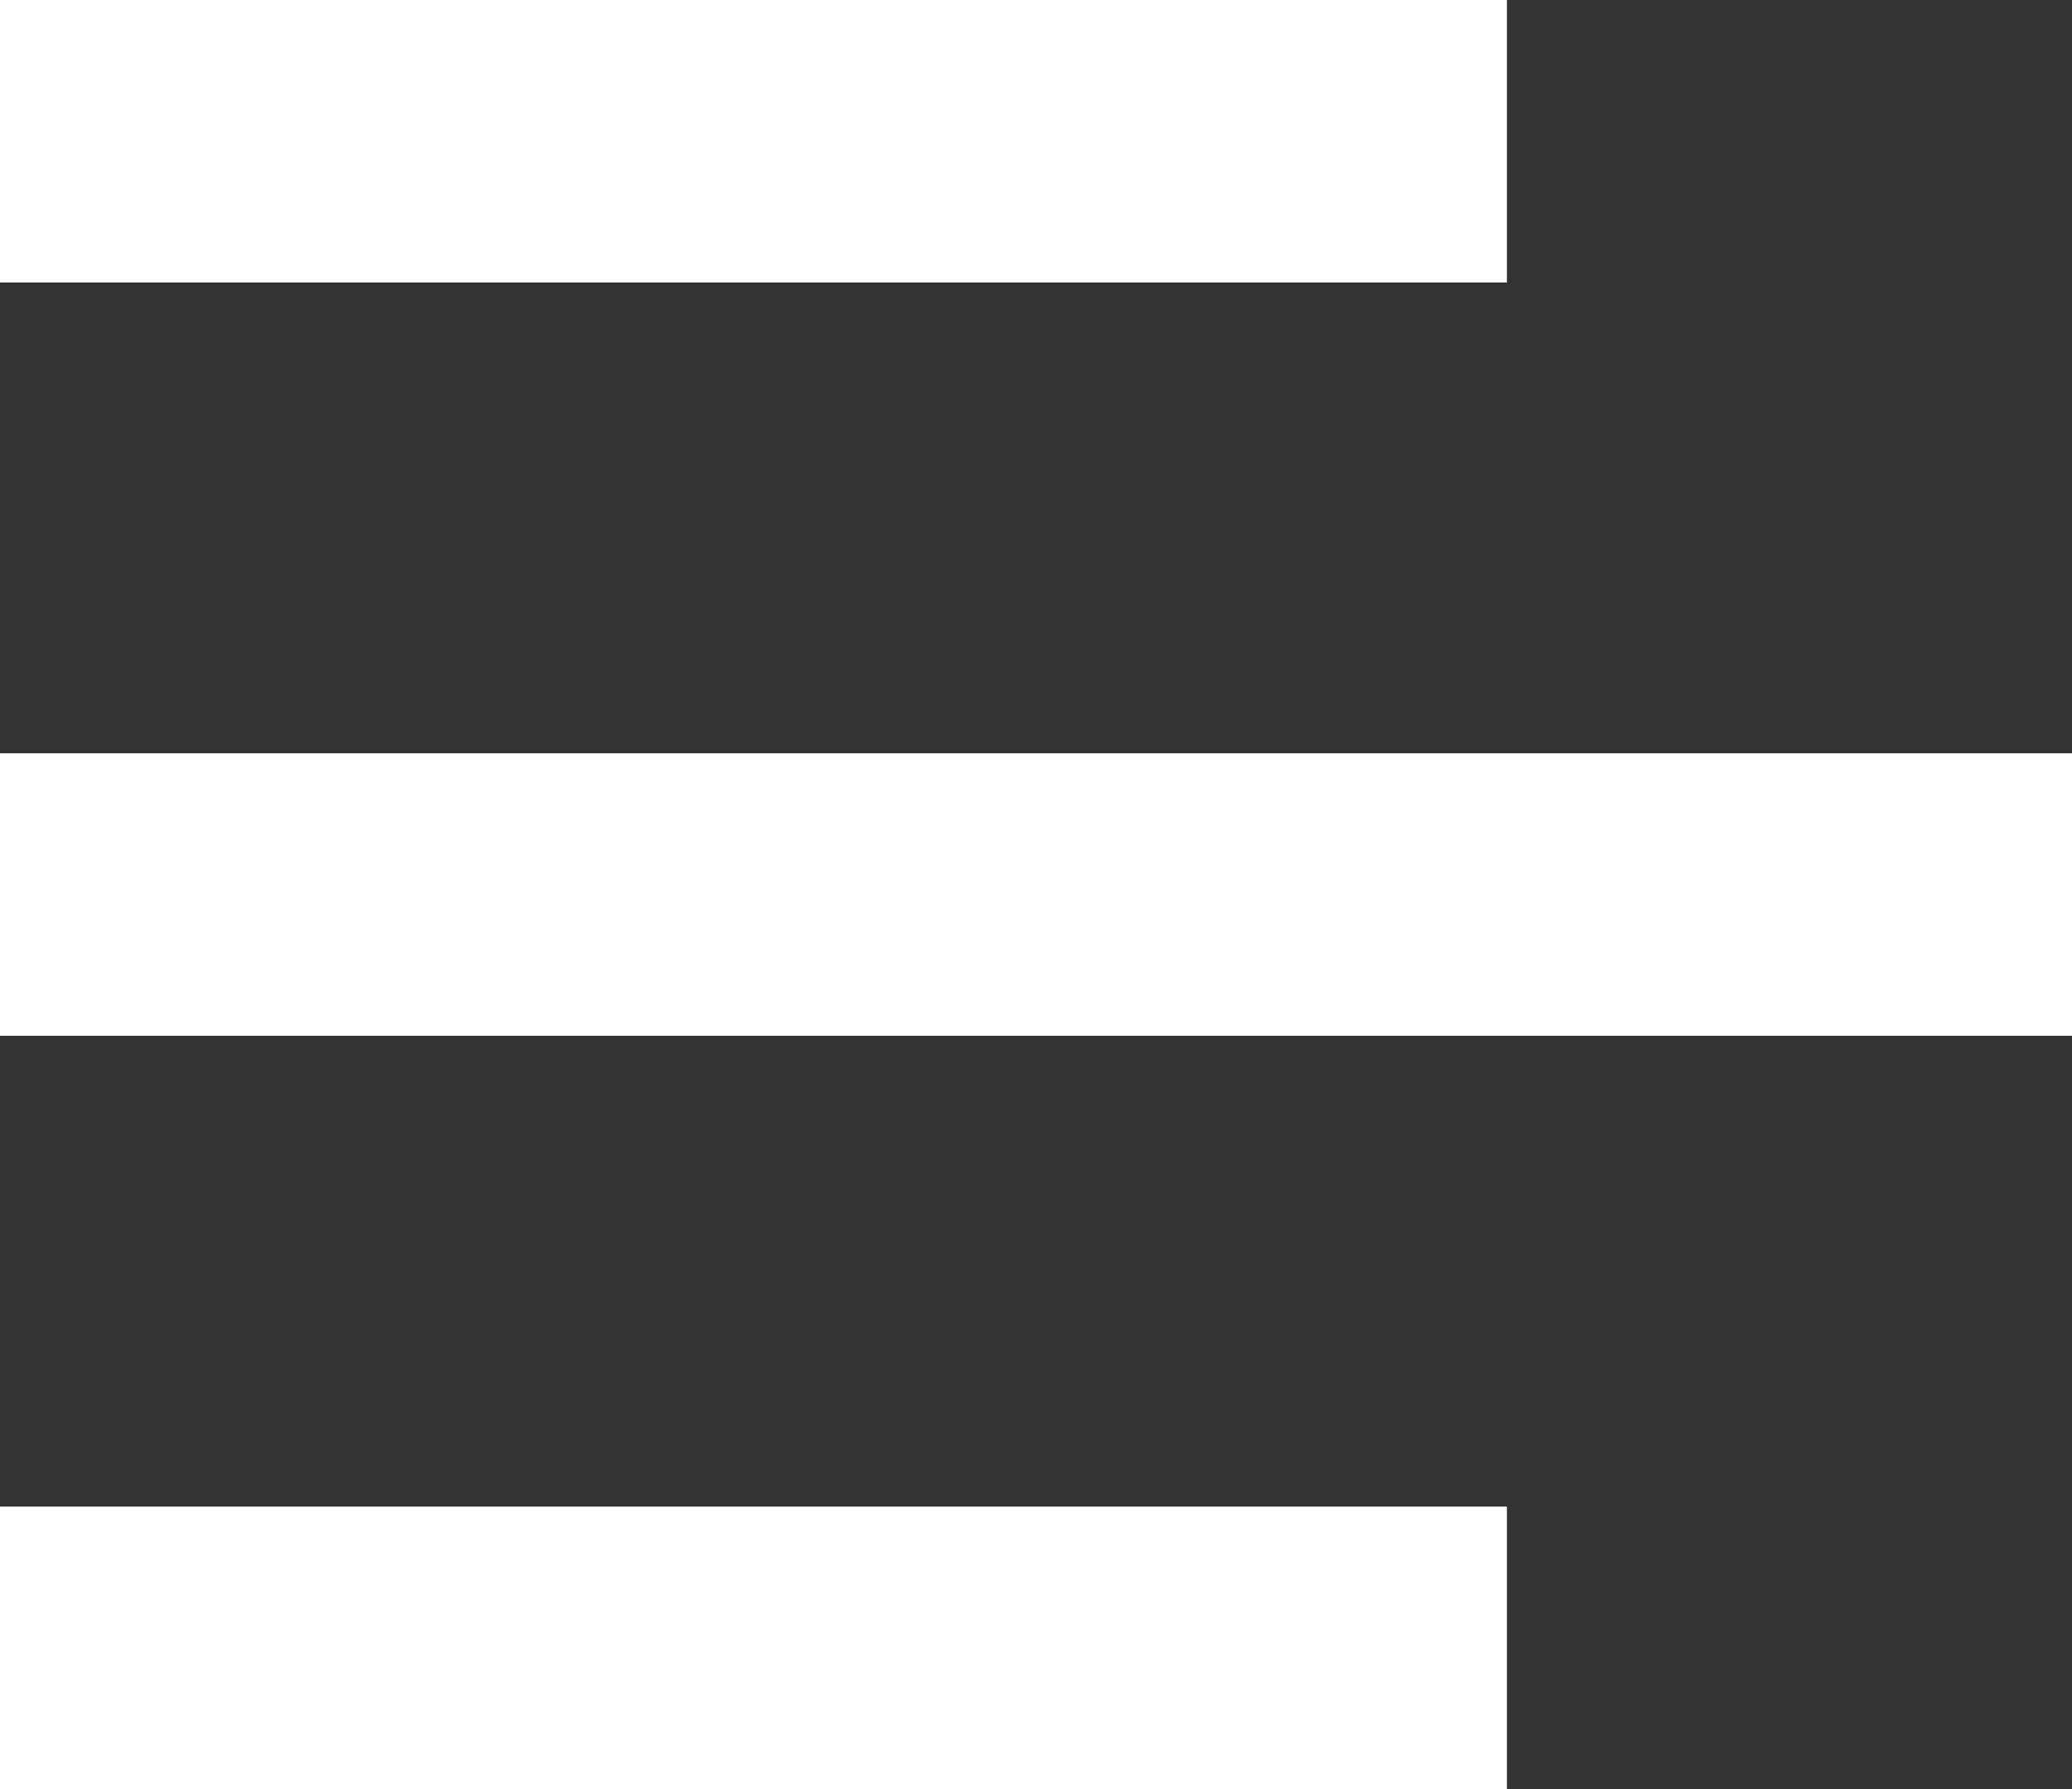
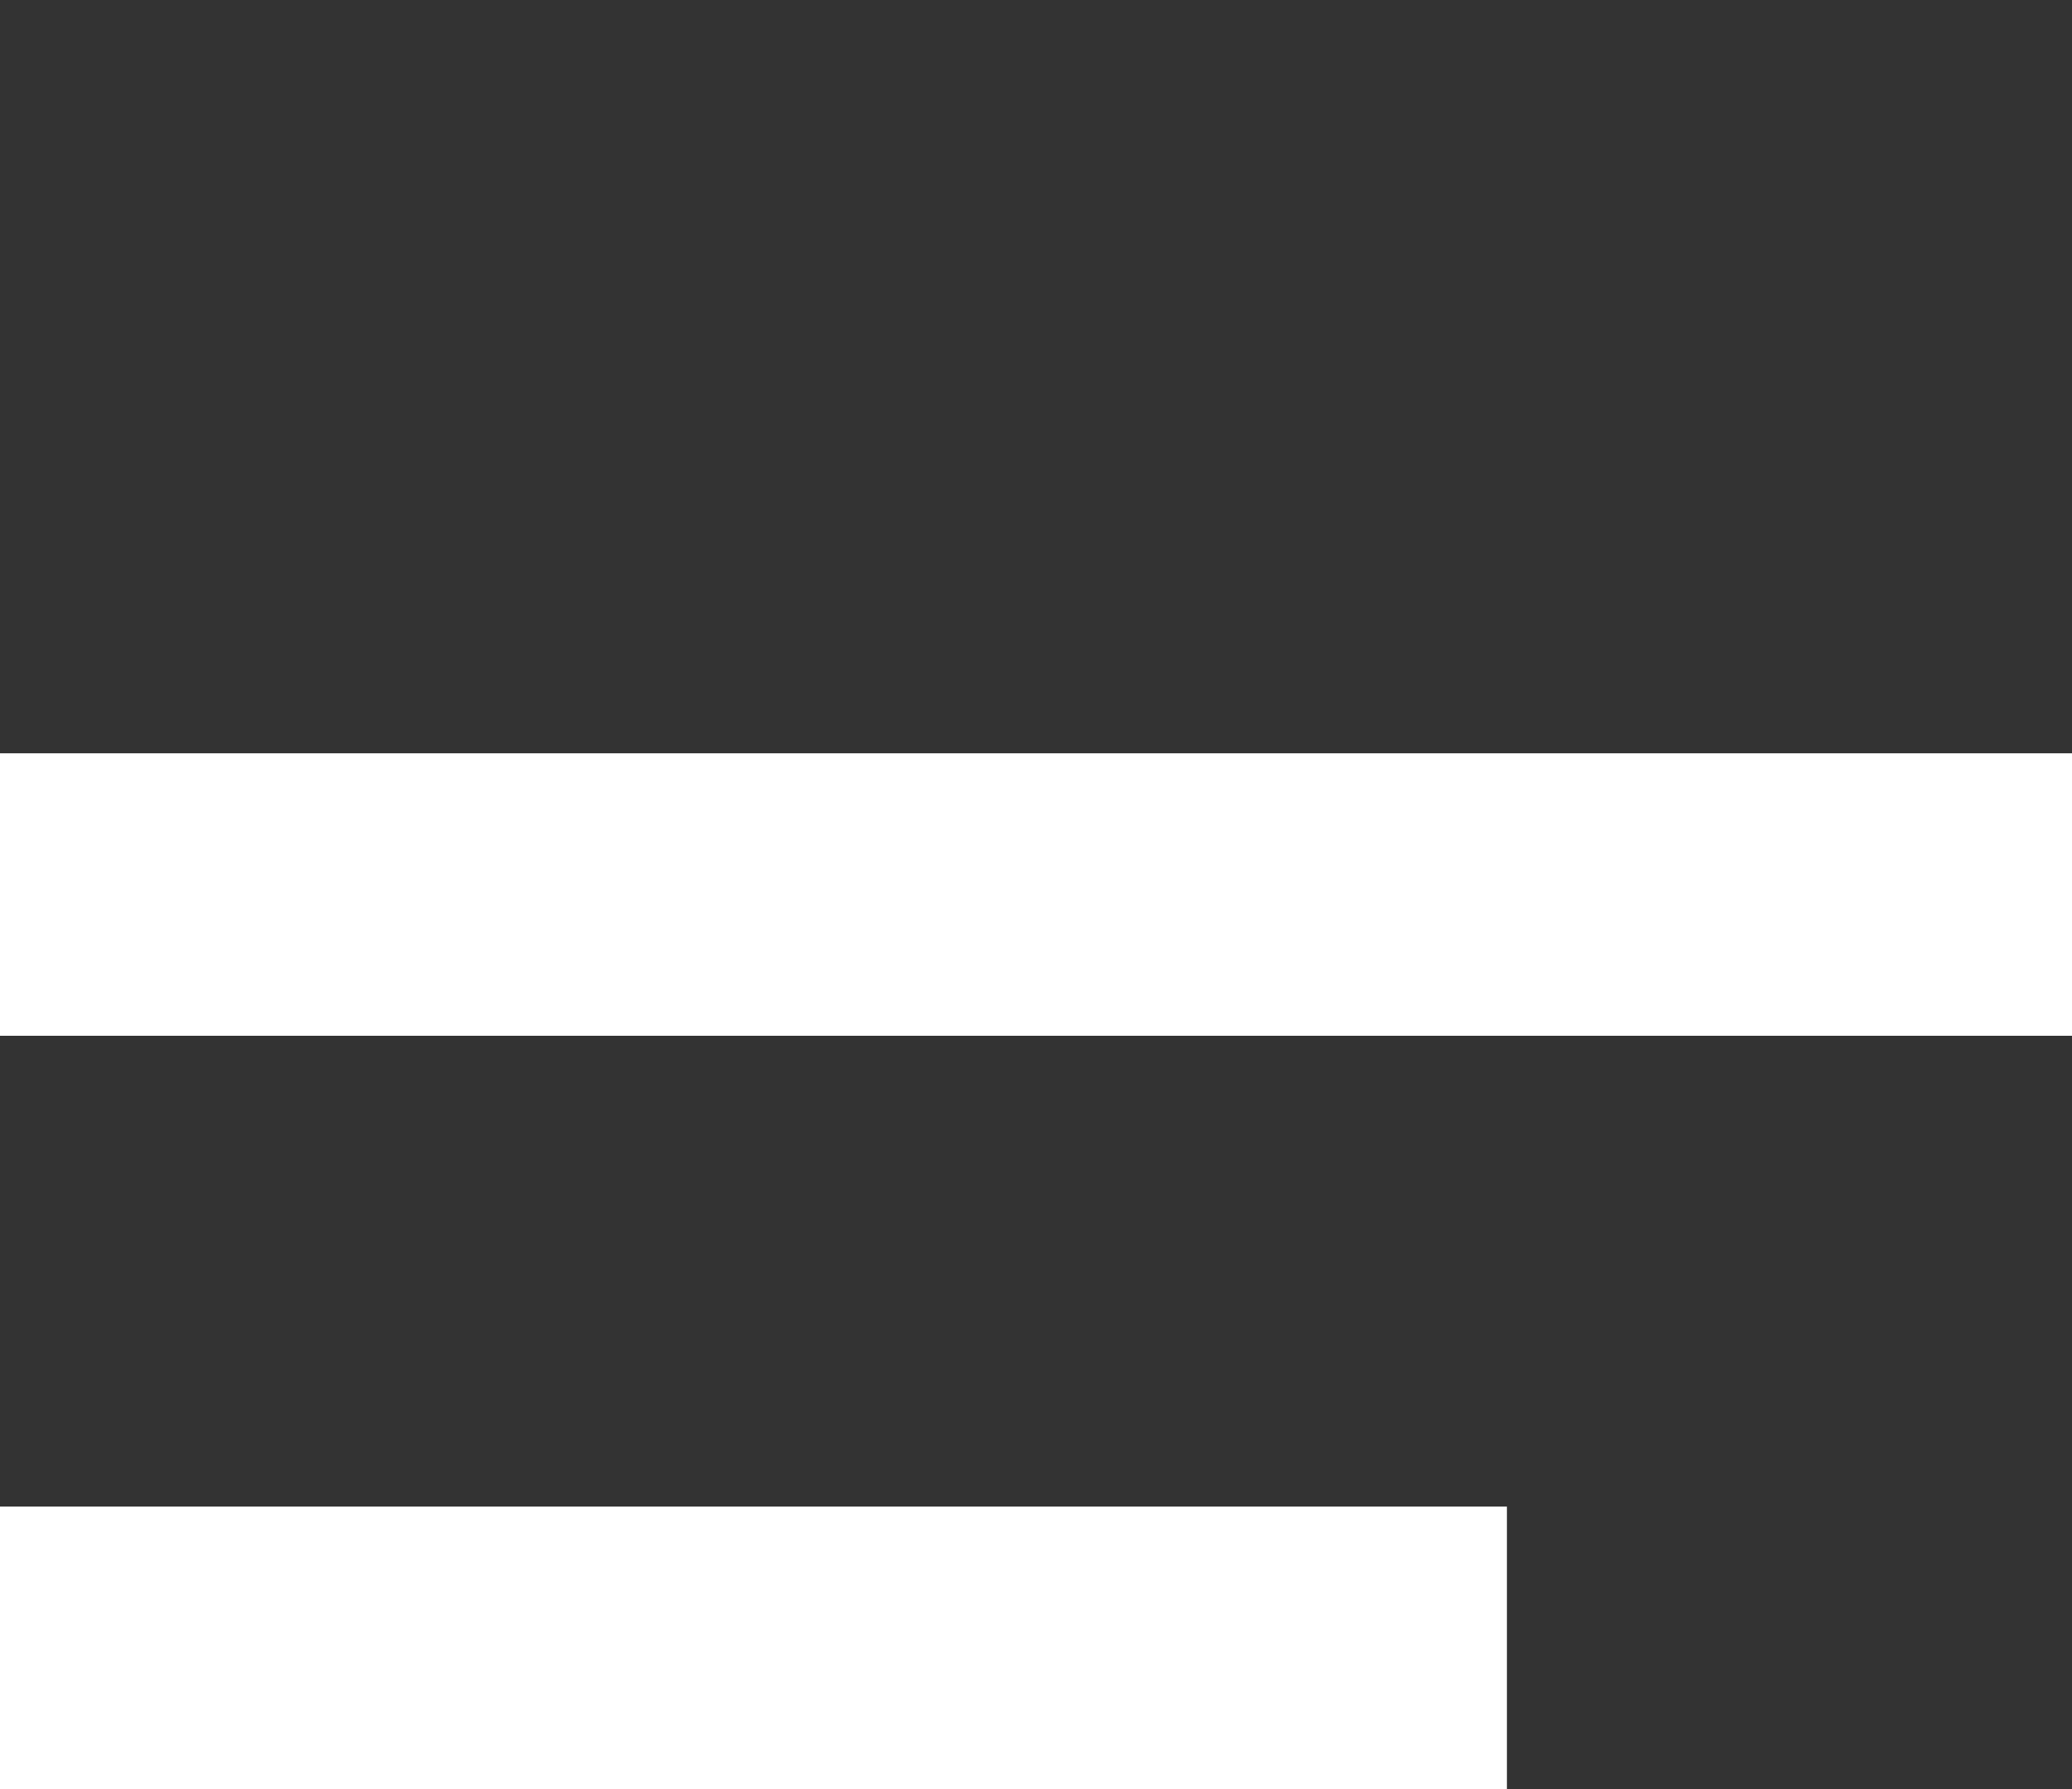
<svg xmlns="http://www.w3.org/2000/svg" width="22" height="19" viewBox="0 0 22 19" fill="none">
  <rect x="0" y="0" width="22" height="19" fill="#333333" stroke="none" />
  <rect y="16" width="16" height="3" fill="white" />
-   <rect width="16" height="3" fill="white" />
  <rect y="8" width="22" height="3" fill="white" />
</svg>